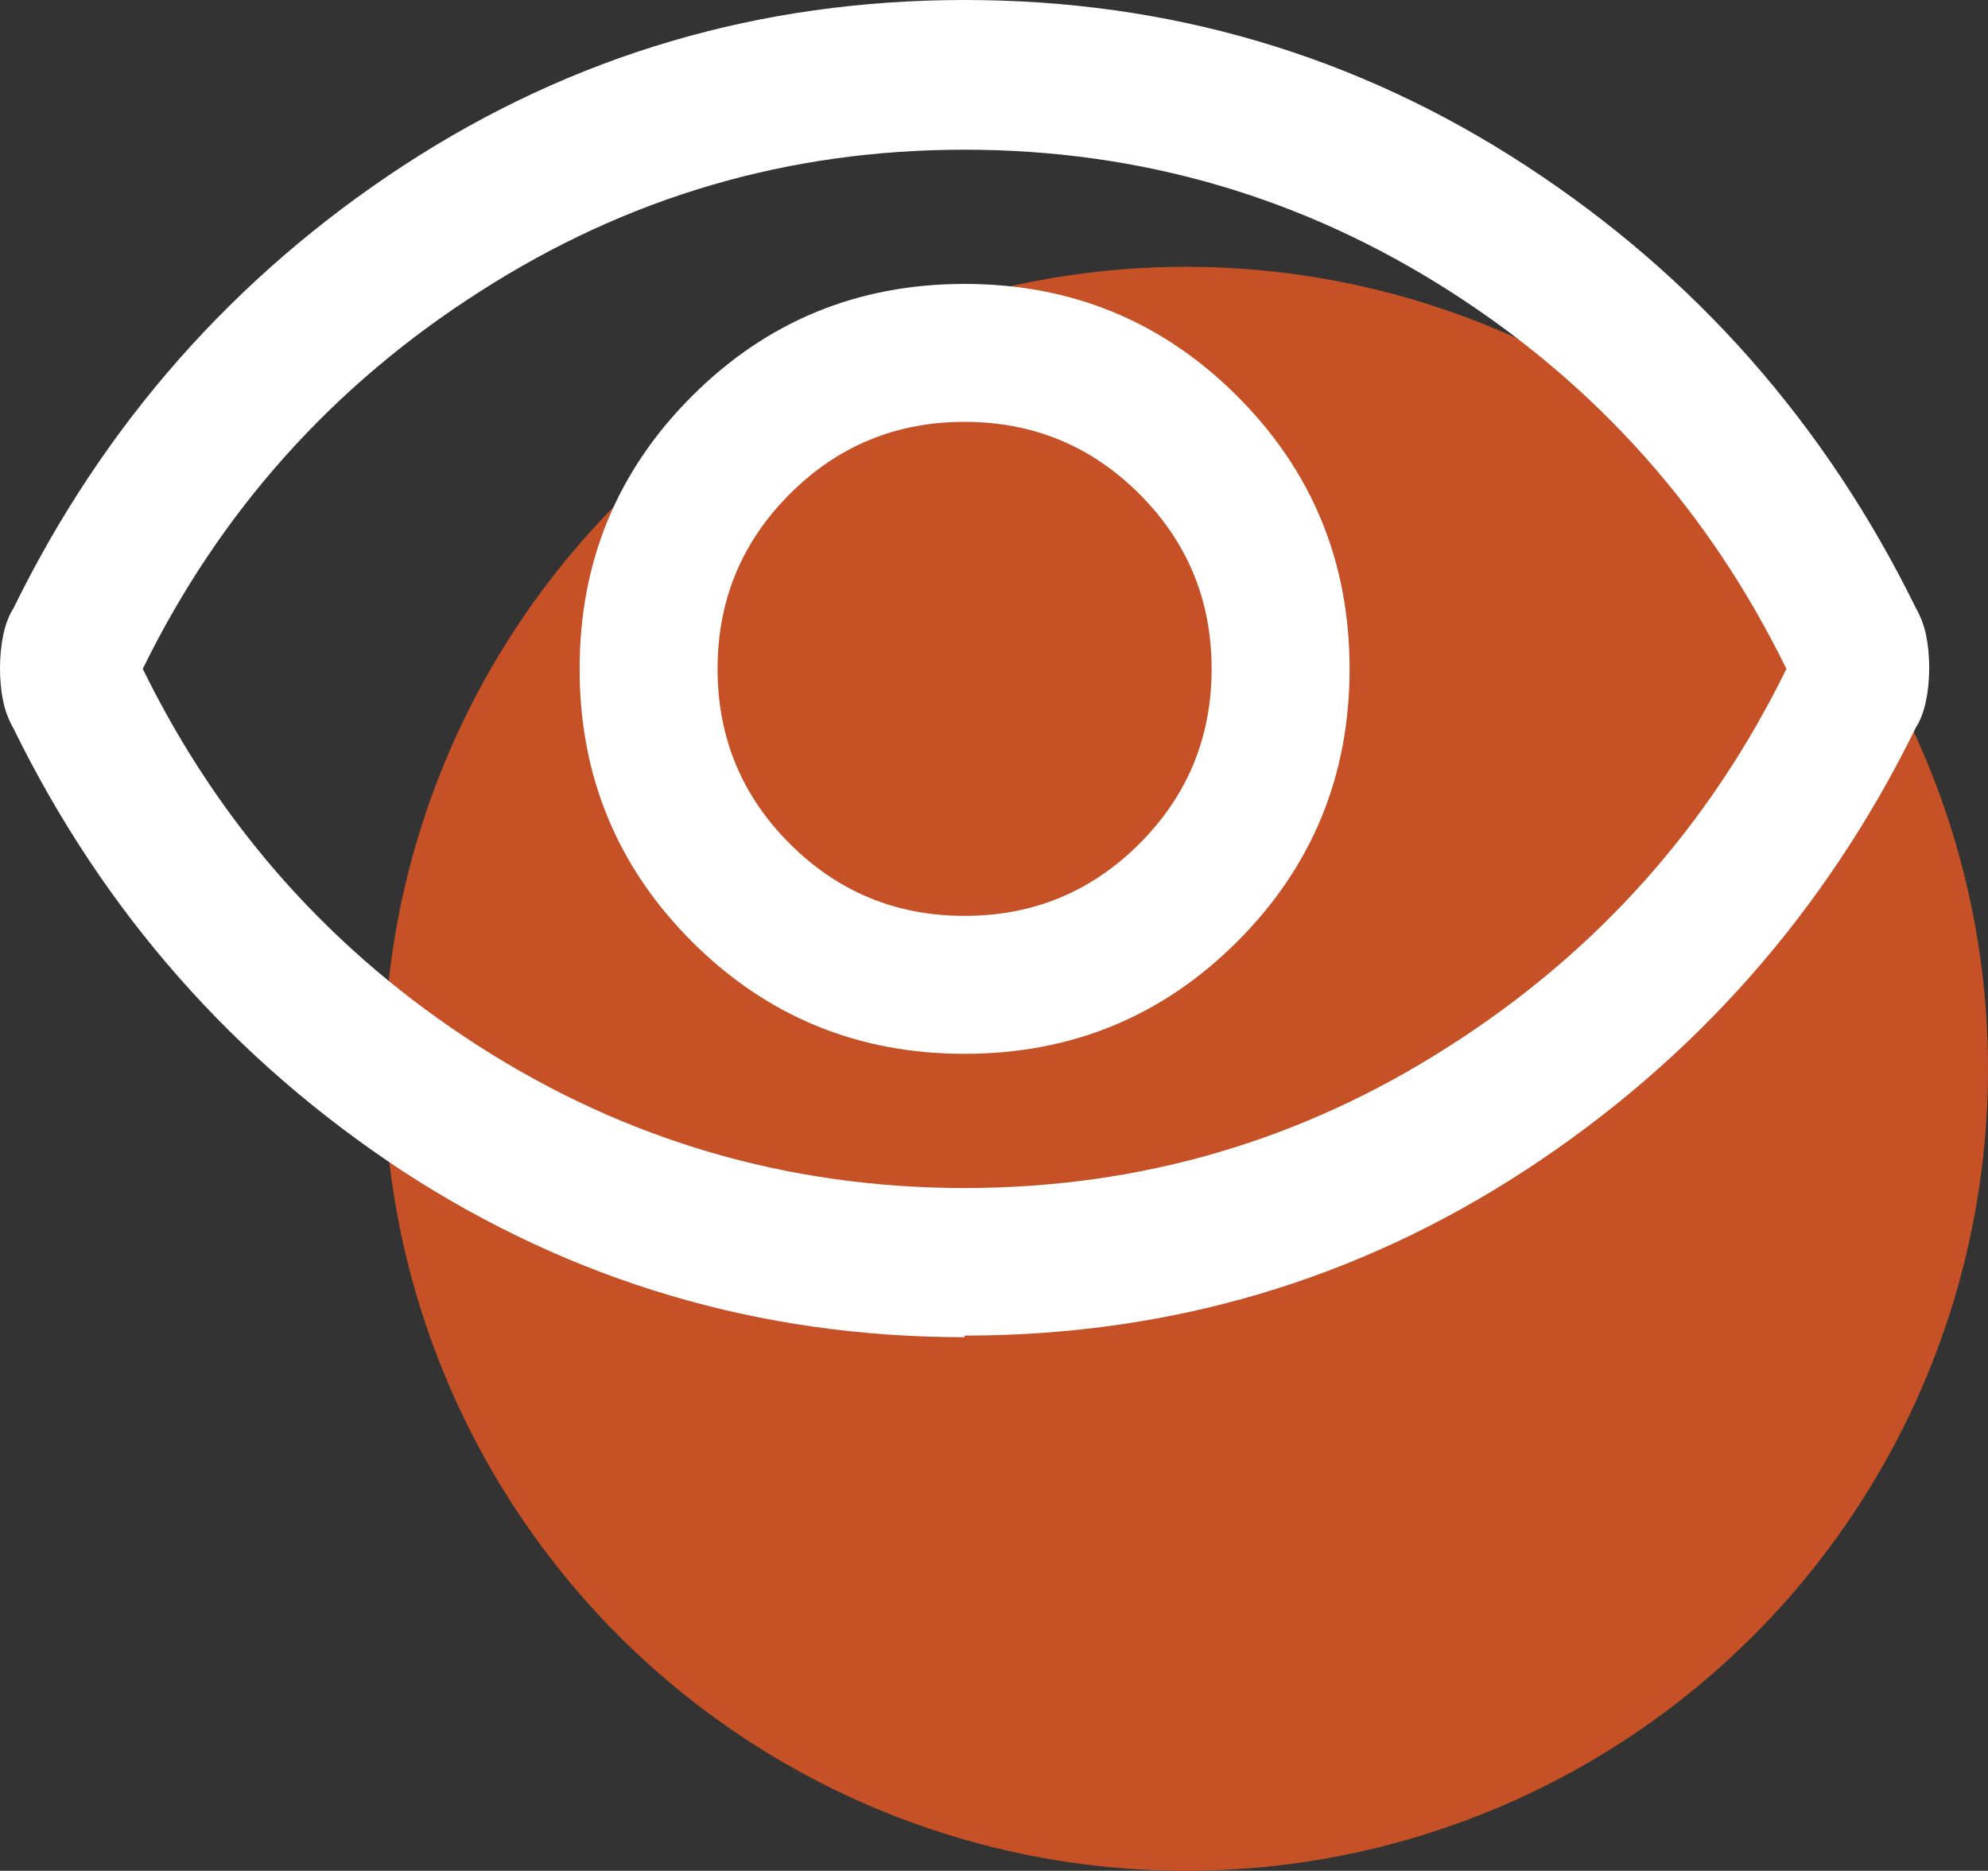
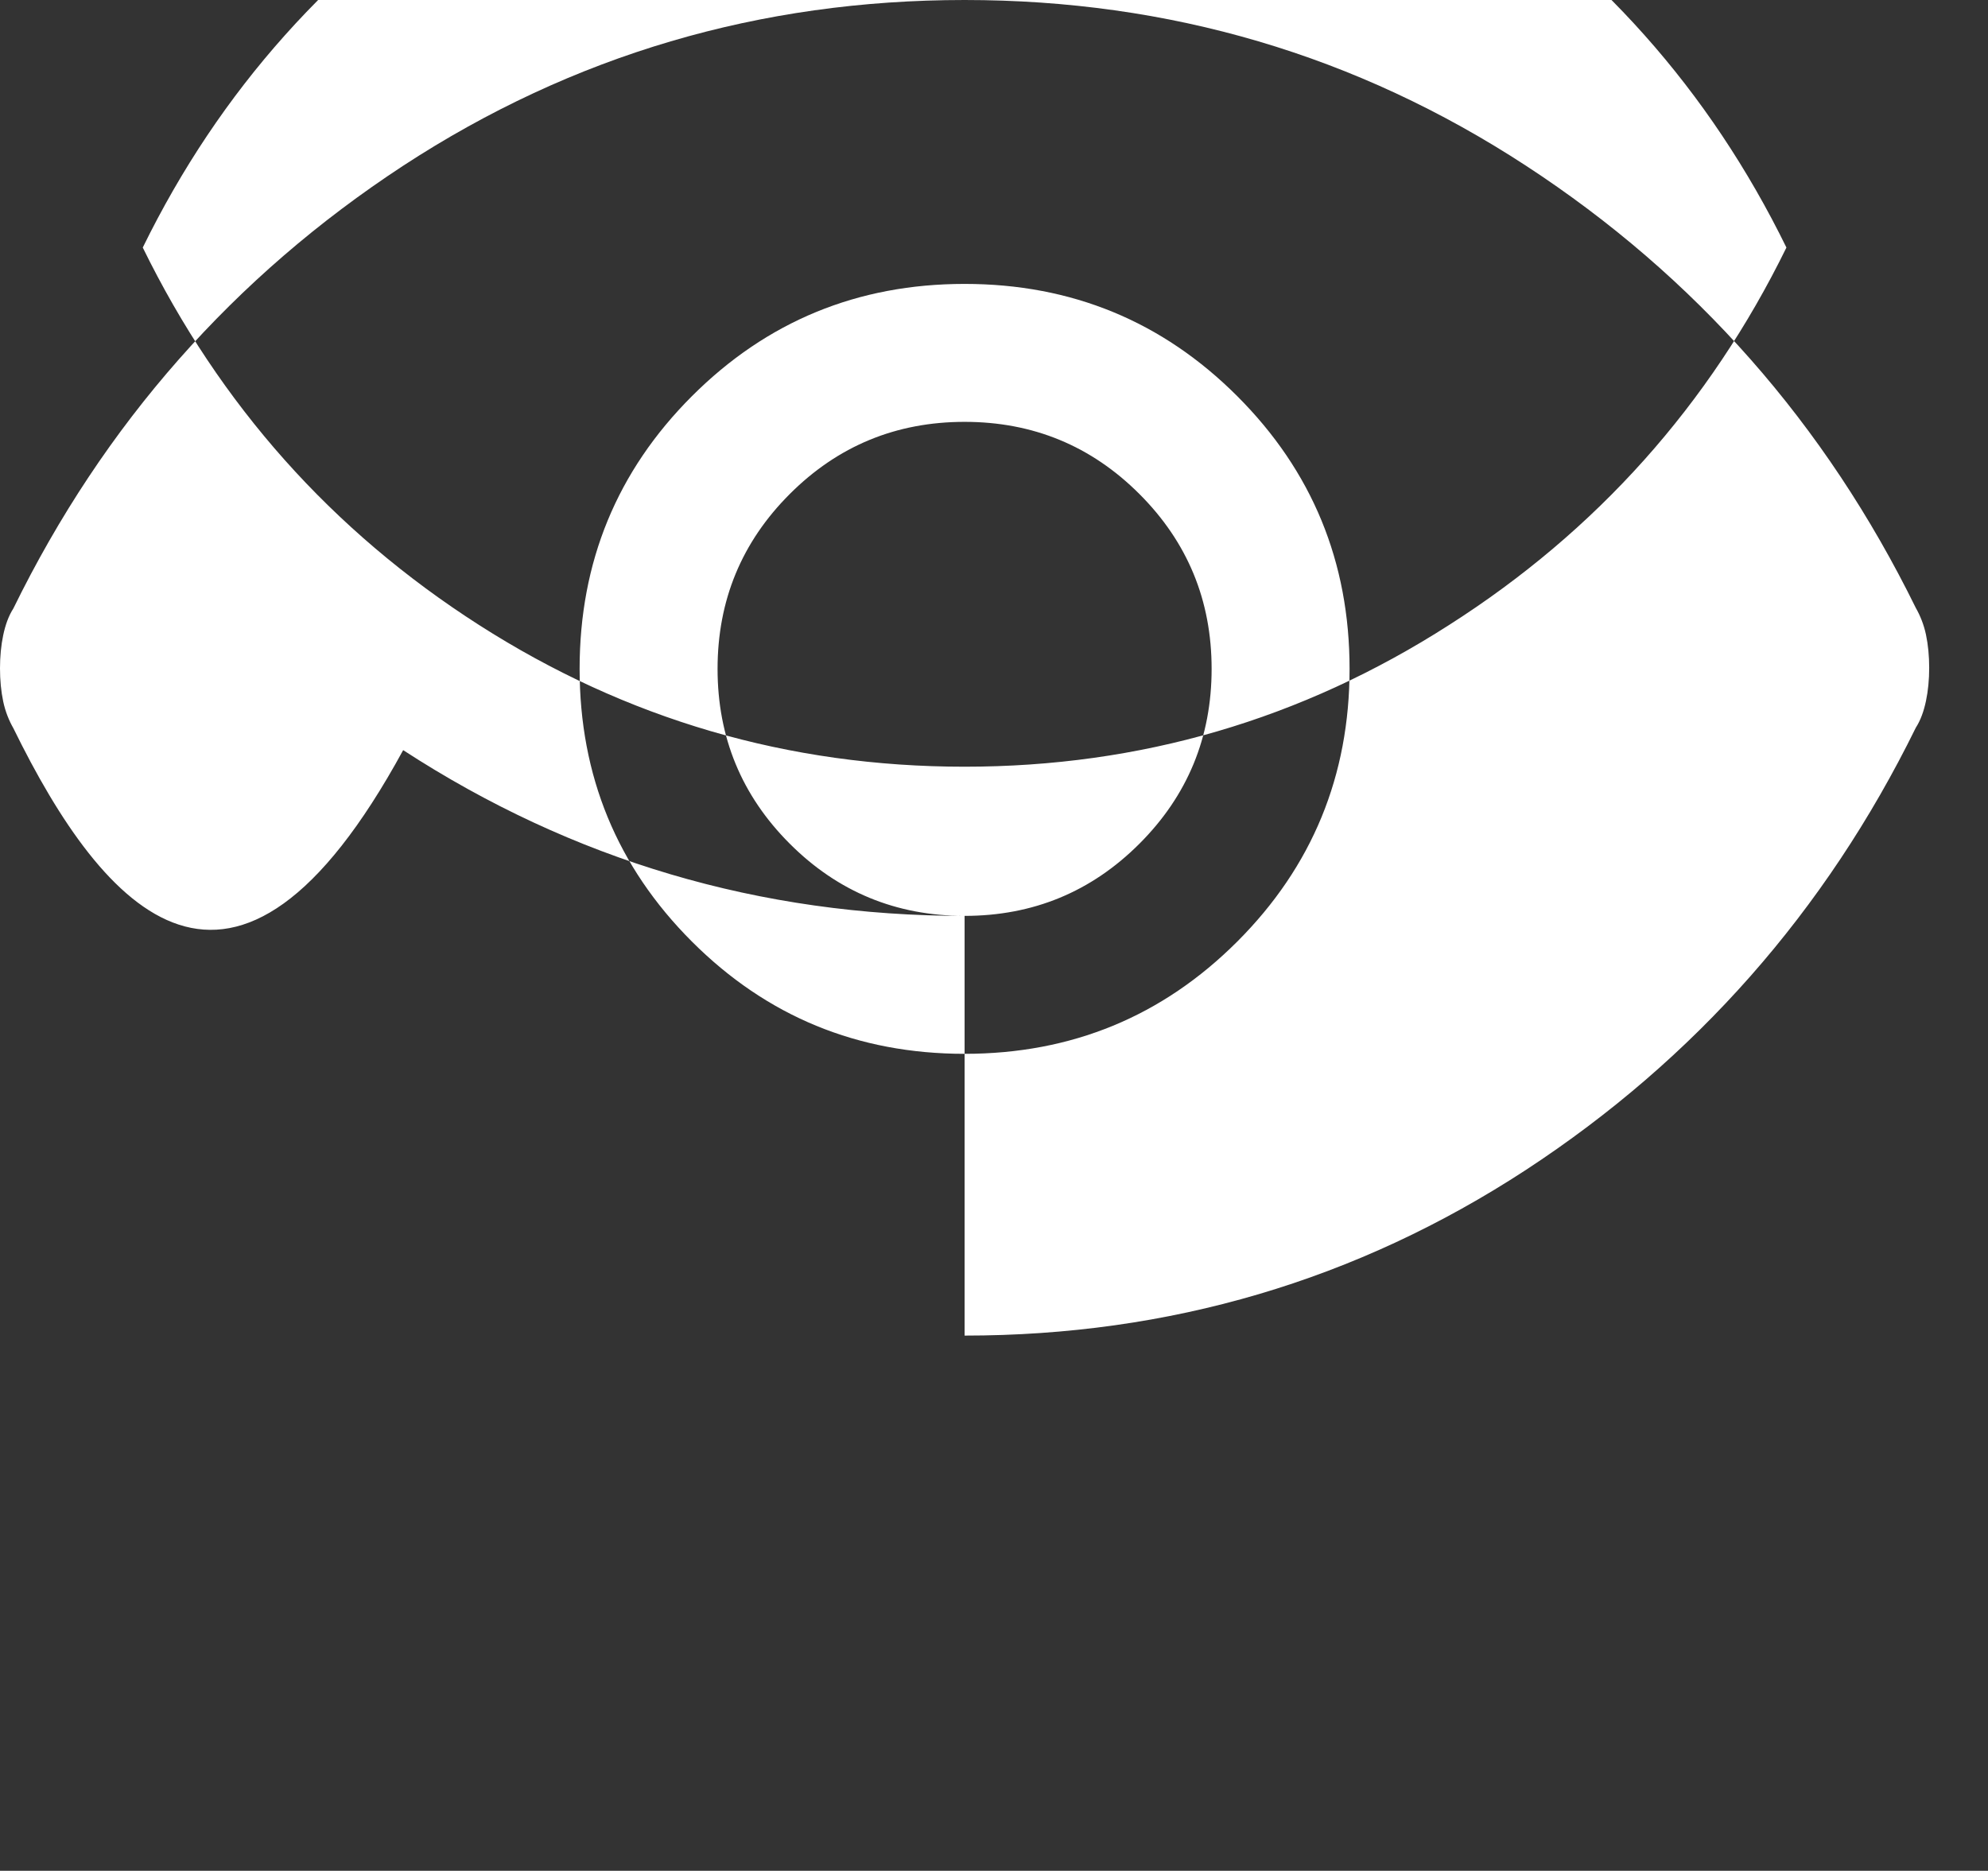
<svg xmlns="http://www.w3.org/2000/svg" id="Layer_2" viewBox="0 0 37.18 34.99">
  <rect x="0" y="0" width="37.18" height="34.99" fill="#333333" stroke="none" />
  <defs>
    <style>.cls-1{fill:#fff;}.cls-2{fill:#c75127;}</style>
  </defs>
  <g id="Reversed">
    <g id="eye-rev">
-       <circle class="cls-2" cx="22.18" cy="19.99" r="15" />
-       <path class="cls-1" d="M18.04,19.71c2,0,3.7-.7,5.1-2.1,1.4-1.4,2.1-3.1,2.1-5.1s-.7-3.7-2.1-5.1c-1.4-1.4-3.1-2.1-5.1-2.1s-3.7,.7-5.1,2.1c-1.4,1.4-2.1,3.1-2.1,5.1s.7,3.7,2.1,5.1c1.4,1.4,3.1,2.1,5.1,2.1Zm0-2.58c-1.28,0-2.37-.45-3.27-1.35-.9-.9-1.35-1.99-1.35-3.27s.45-2.37,1.35-3.27c.9-.9,1.99-1.35,3.27-1.35s2.37,.45,3.27,1.35c.9,.9,1.35,1.99,1.35,3.27s-.45,2.37-1.35,3.27c-.9,.9-1.99,1.35-3.27,1.35Zm0,7.88c-3.83,0-7.33-1.04-10.5-3.1C4.38,19.83,1.94,17.07,.25,13.62c-.08-.14-.15-.31-.19-.5-.04-.19-.06-.4-.06-.62s.02-.43,.06-.62c.04-.19,.1-.36,.19-.5C1.94,7.93,4.38,5.17,7.54,3.1,10.71,1.03,14.21,0,18.04,0s7.33,1.03,10.5,3.1c3.17,2.07,5.6,4.83,7.29,8.27,.08,.14,.15,.31,.19,.5,.04,.19,.06,.4,.06,.62s-.02,.43-.06,.62c-.04,.19-.1,.36-.19,.5-1.69,3.44-4.13,6.2-7.29,8.27-3.17,2.07-6.67,3.1-10.5,3.1Zm0-2.79c3.28,0,6.3-.88,9.06-2.65,2.76-1.76,4.87-4.12,6.31-7.06-1.44-2.94-3.54-5.3-6.29-7.06s-5.78-2.65-9.08-2.65-6.3,.88-9.06,2.65c-2.76,1.76-4.87,4.12-6.31,7.06,1.44,2.94,3.54,5.3,6.29,7.06,2.75,1.76,5.78,2.65,9.08,2.65Z" />
+       <path class="cls-1" d="M18.04,19.71c2,0,3.7-.7,5.1-2.1,1.4-1.4,2.1-3.1,2.1-5.1s-.7-3.7-2.1-5.1c-1.4-1.4-3.1-2.1-5.1-2.1s-3.7,.7-5.1,2.1c-1.4,1.4-2.1,3.1-2.1,5.1s.7,3.7,2.1,5.1c1.4,1.4,3.1,2.1,5.1,2.1Zm0-2.58c-1.28,0-2.37-.45-3.27-1.35-.9-.9-1.35-1.99-1.35-3.27s.45-2.37,1.35-3.27c.9-.9,1.99-1.35,3.27-1.35s2.37,.45,3.27,1.35c.9,.9,1.35,1.99,1.35,3.27s-.45,2.37-1.35,3.27c-.9,.9-1.99,1.35-3.27,1.35Zc-3.83,0-7.33-1.04-10.5-3.1C4.38,19.83,1.94,17.07,.25,13.62c-.08-.14-.15-.31-.19-.5-.04-.19-.06-.4-.06-.62s.02-.43,.06-.62c.04-.19,.1-.36,.19-.5C1.94,7.93,4.38,5.17,7.54,3.1,10.71,1.03,14.21,0,18.04,0s7.33,1.03,10.5,3.1c3.17,2.07,5.6,4.83,7.29,8.27,.08,.14,.15,.31,.19,.5,.04,.19,.06,.4,.06,.62s-.02,.43-.06,.62c-.04,.19-.1,.36-.19,.5-1.69,3.44-4.13,6.2-7.29,8.27-3.17,2.07-6.67,3.1-10.5,3.1Zm0-2.79c3.28,0,6.3-.88,9.06-2.65,2.76-1.76,4.87-4.12,6.31-7.06-1.44-2.94-3.54-5.3-6.29-7.06s-5.78-2.65-9.08-2.65-6.3,.88-9.06,2.65c-2.76,1.76-4.87,4.12-6.31,7.06,1.44,2.94,3.54,5.3,6.29,7.06,2.75,1.76,5.78,2.65,9.08,2.65Z" />
    </g>
  </g>
</svg>